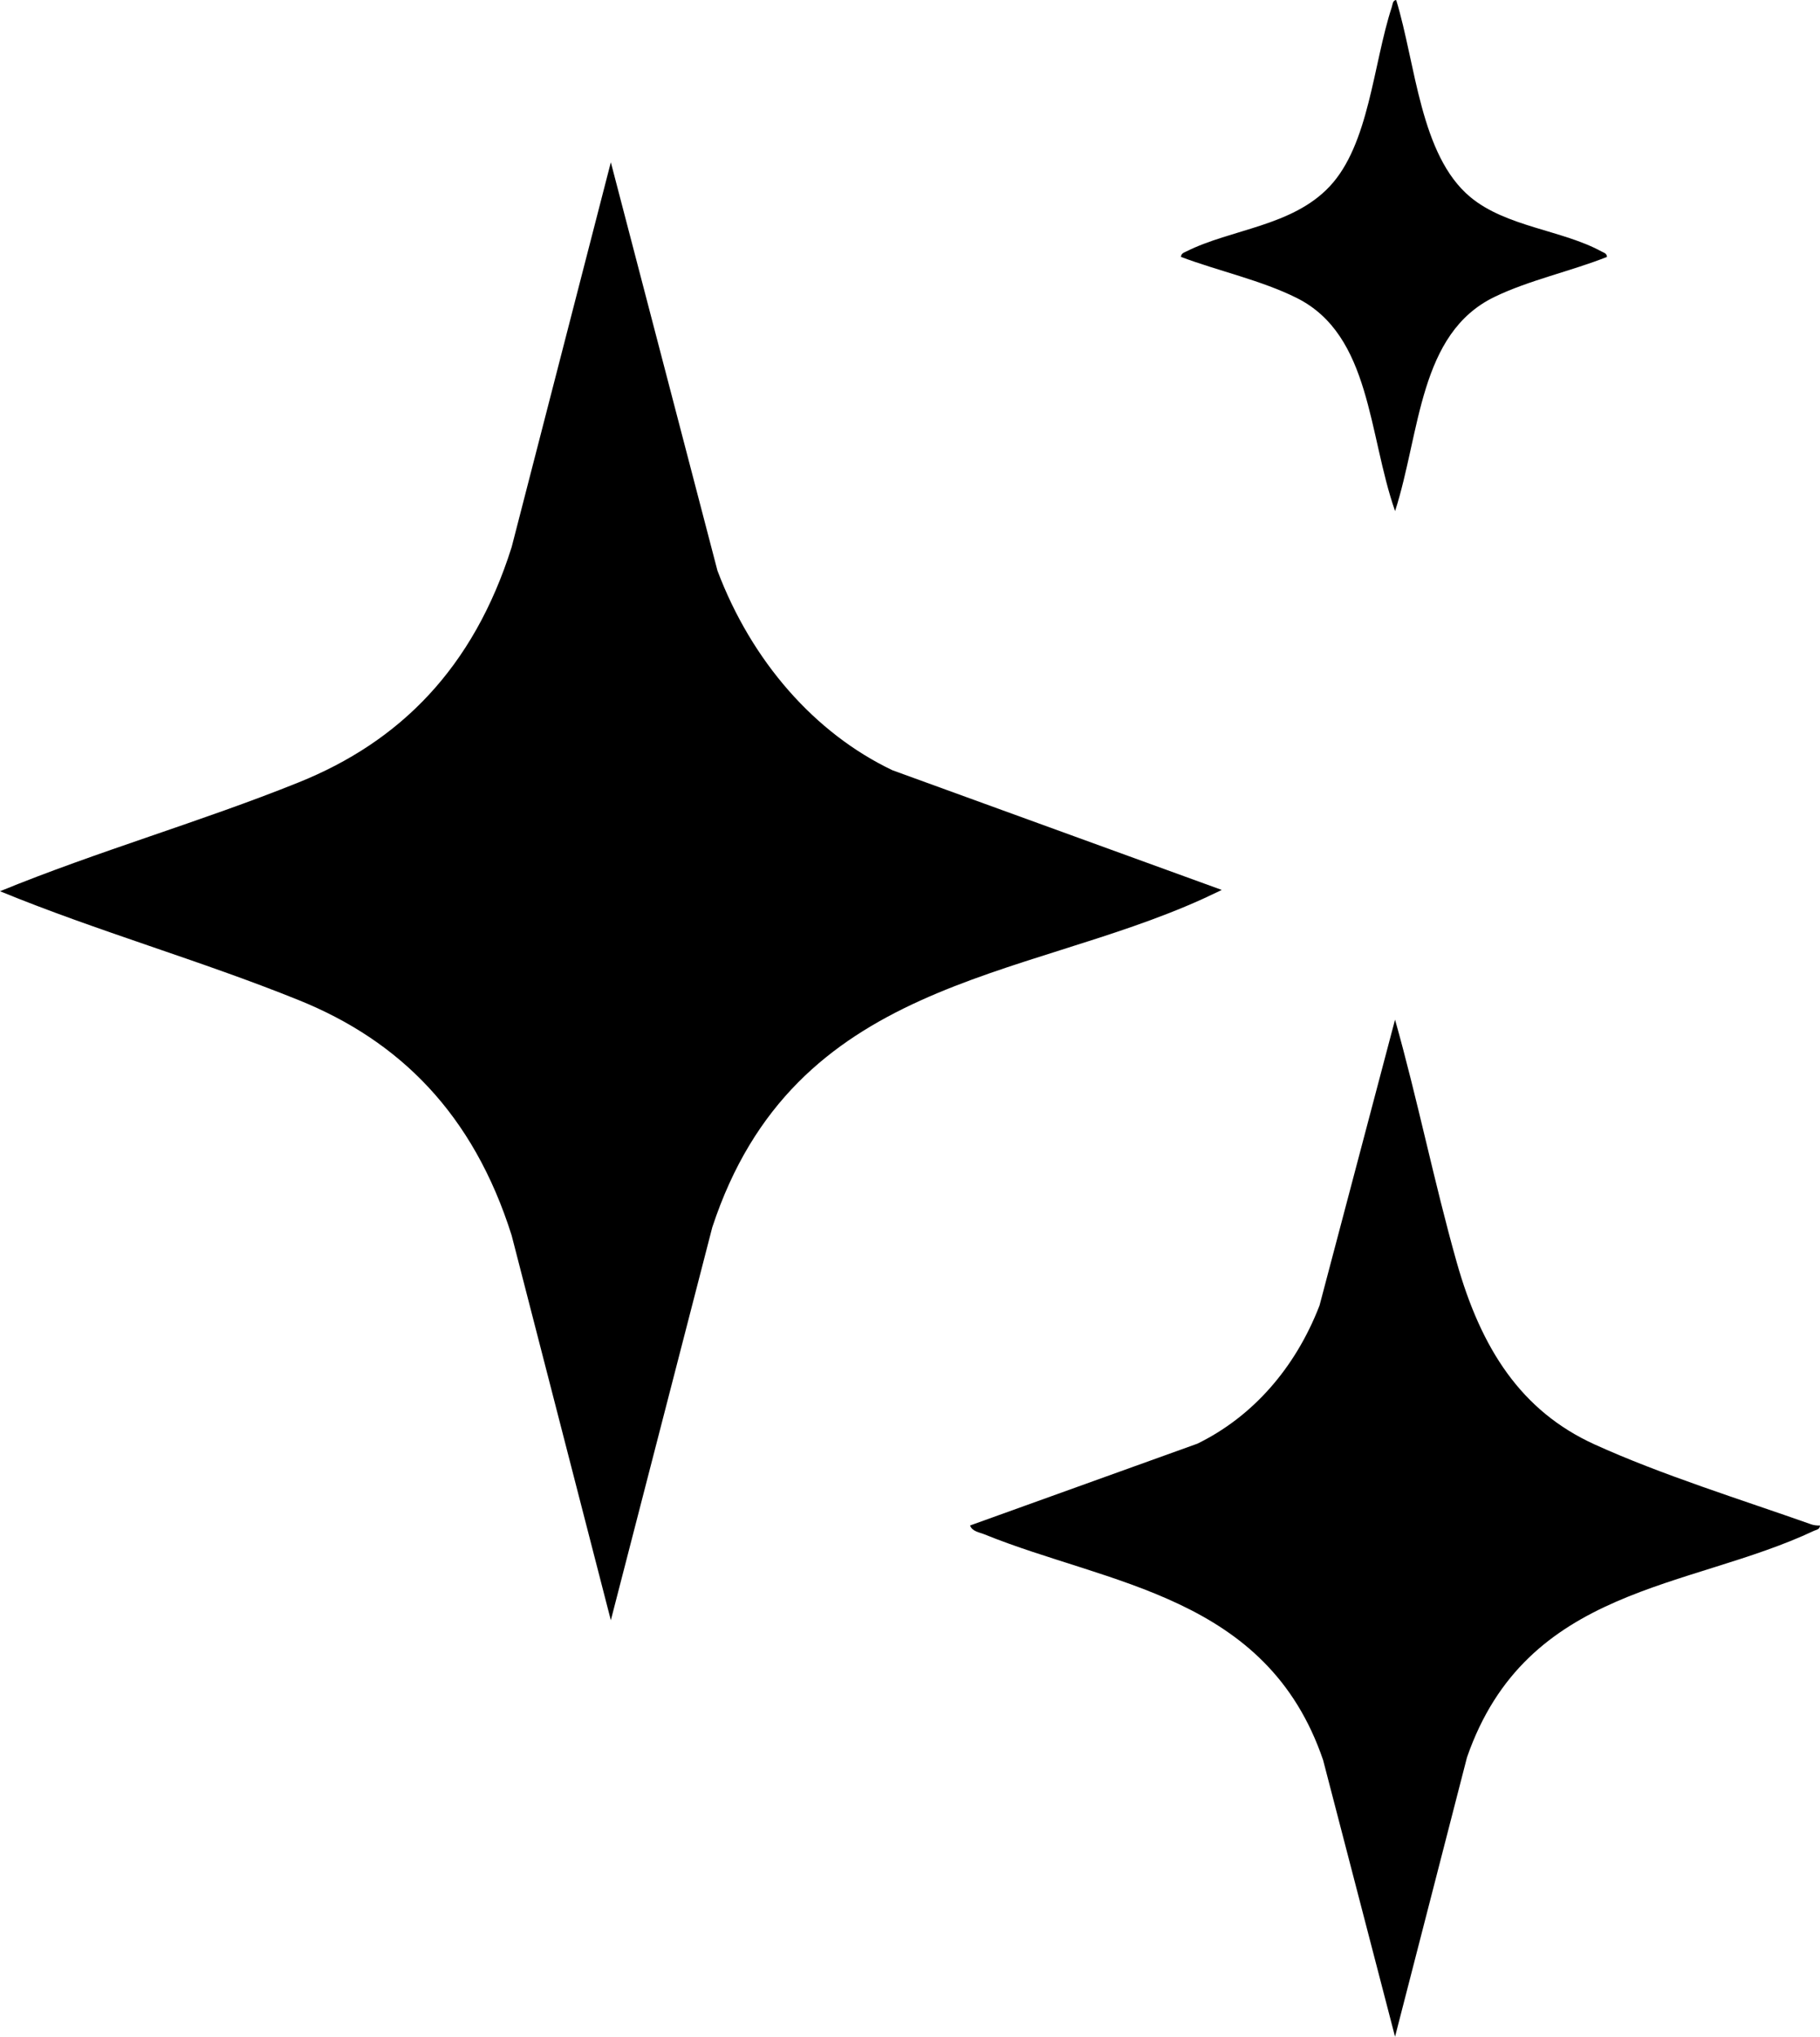
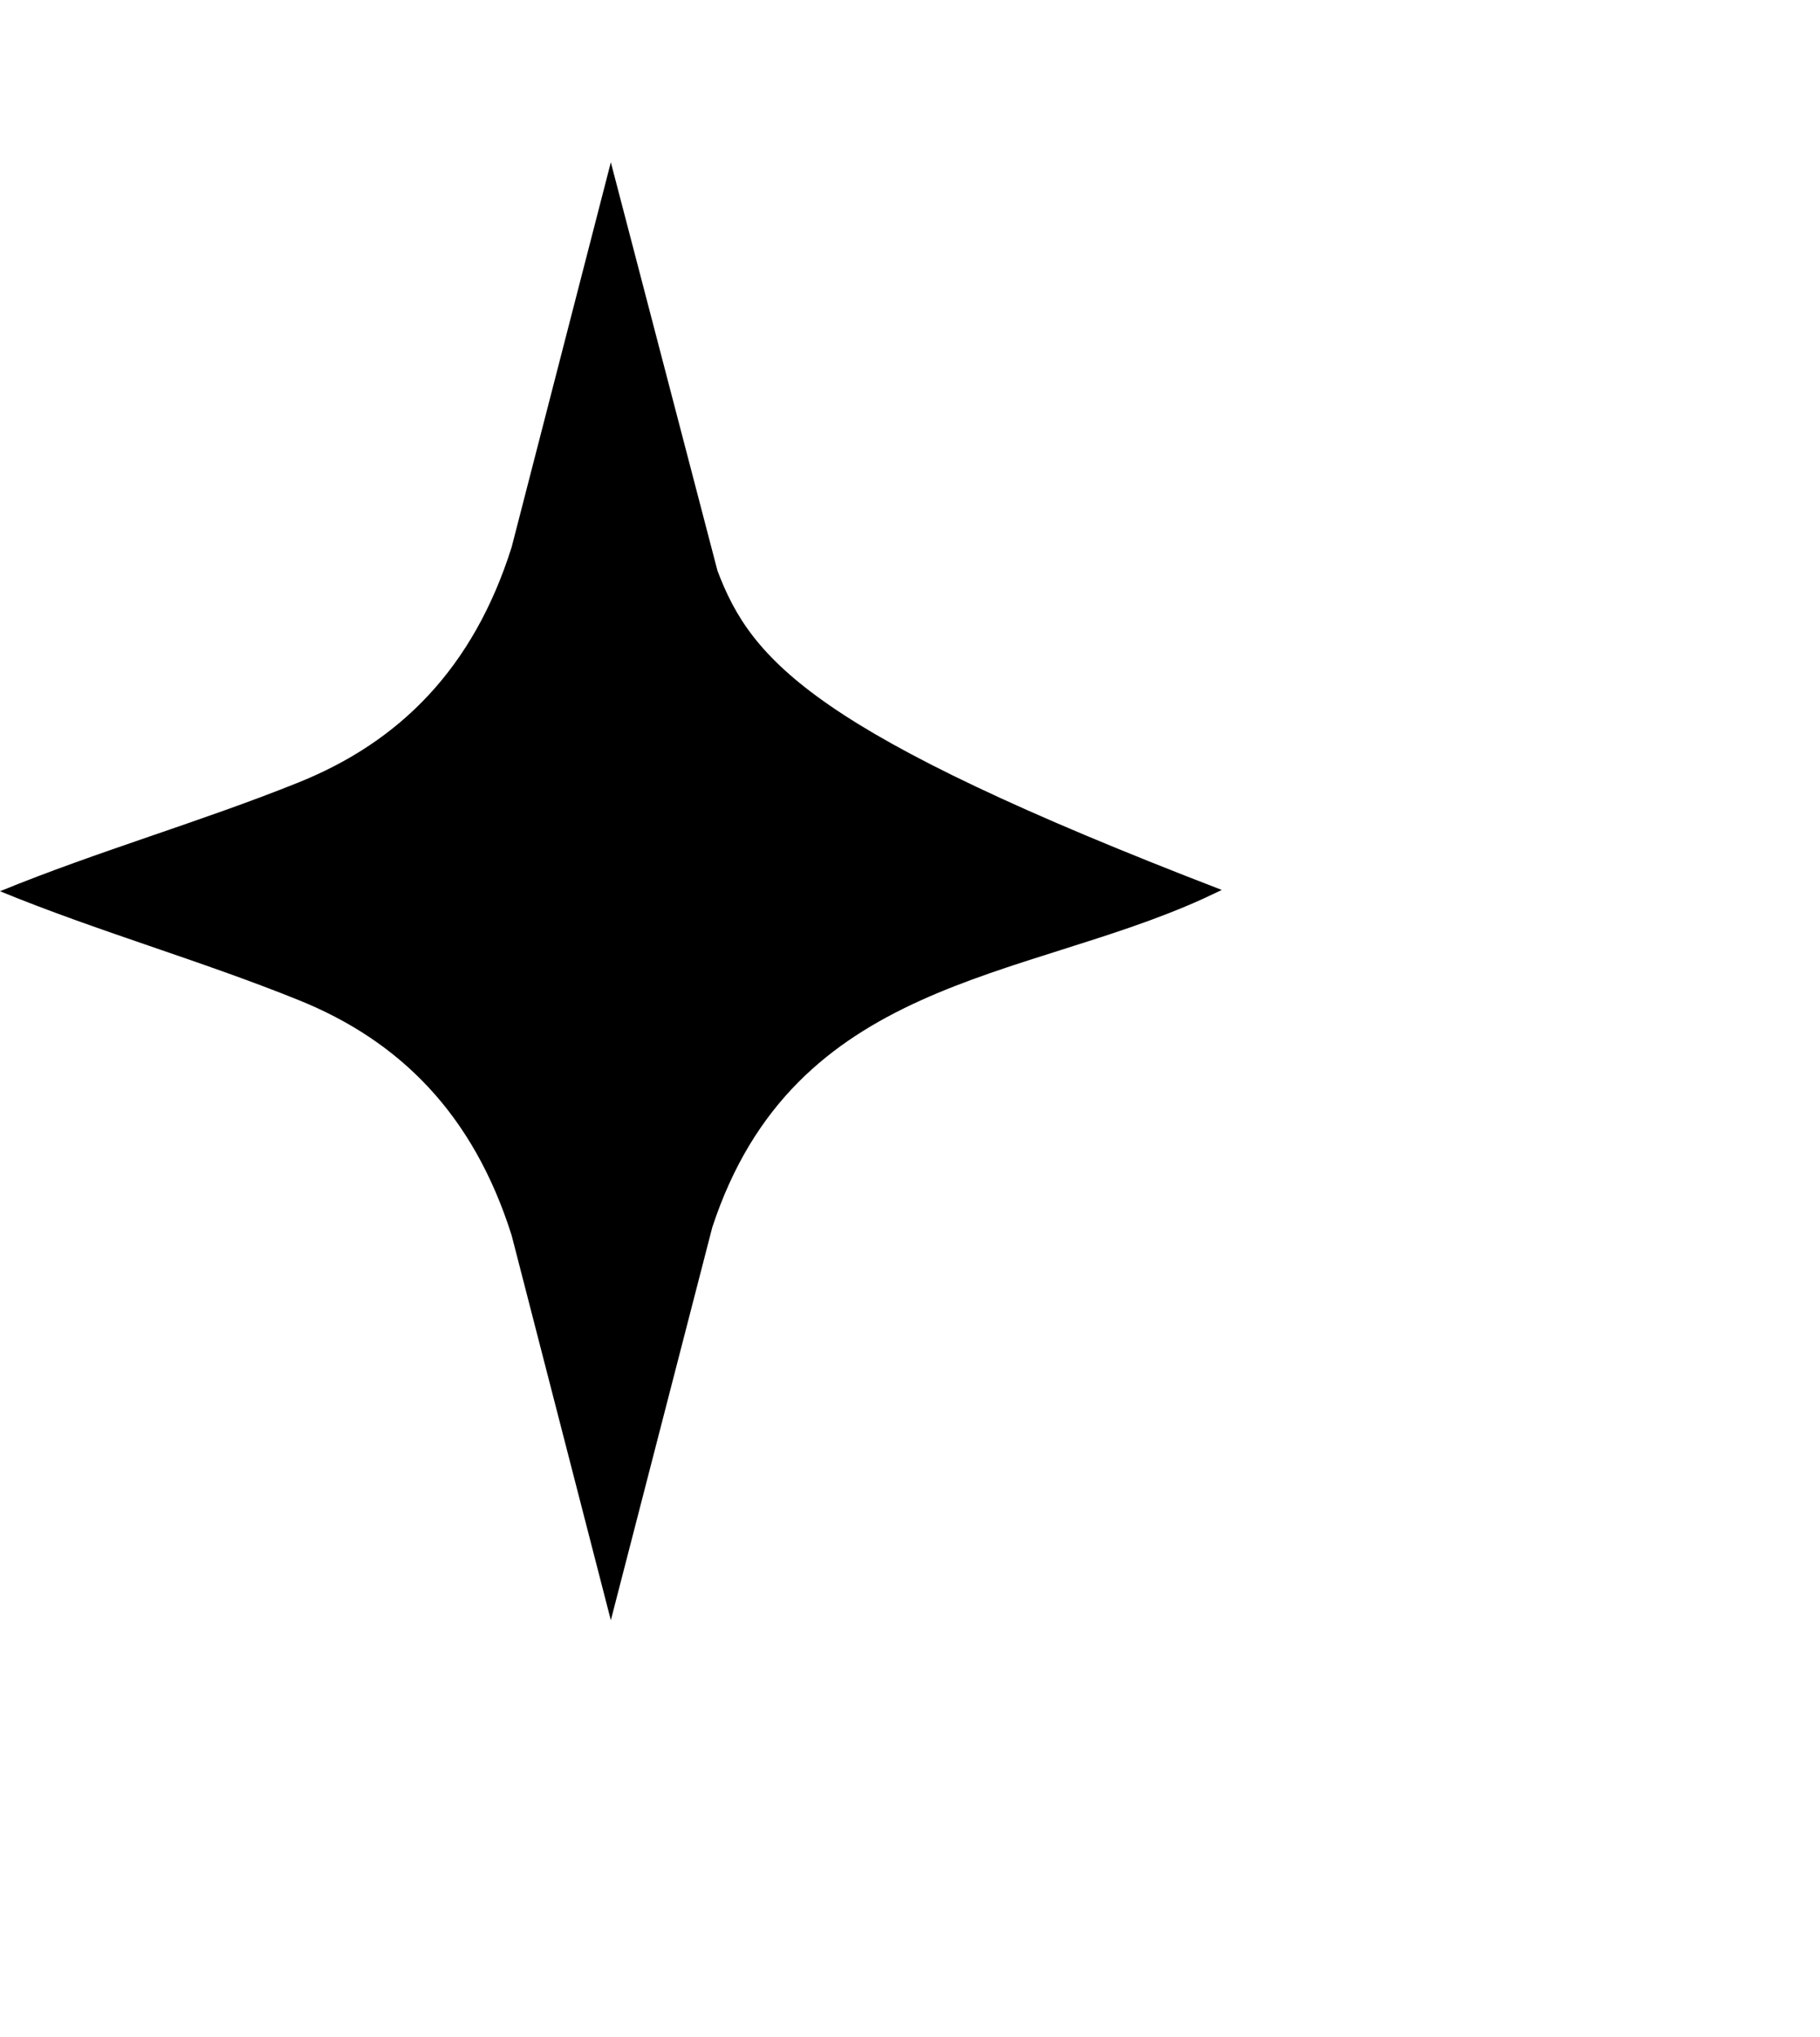
<svg xmlns="http://www.w3.org/2000/svg" width="59" height="66" viewBox="0 0 59 66" fill="none">
-   <path d="M39.603 28.837L28.931 24.96C26.417 23.763 24.367 21.431 23.258 18.492L19.802 5.259L16.587 17.727C15.348 21.655 12.96 24.035 9.681 25.354C6.489 26.638 3.186 27.577 0 28.881C3.186 30.187 6.491 31.12 9.681 32.408C12.96 33.729 15.347 36.105 16.587 40.036L19.802 52.504L23.09 39.773C25.743 31.705 33.117 31.794 38.998 29.126L39.603 28.841V28.837Z" fill="black" />
-   <path d="M45.224 16.567C46.048 14.002 45.995 10.813 48.443 9.624C49.565 9.08 50.934 8.787 52.095 8.325C52.085 8.201 51.986 8.188 51.914 8.148C50.652 7.456 48.822 7.352 47.662 6.384C46.036 5.027 45.898 2.08 45.261 0C45.146 0.013 45.149 0.133 45.12 0.225C44.512 2.079 44.387 4.685 43.097 6.049C41.88 7.337 39.911 7.421 38.463 8.146C38.388 8.185 38.291 8.205 38.284 8.325C39.478 8.777 40.908 9.087 42.05 9.662C44.445 10.87 44.353 14.077 45.227 16.567H45.224Z" fill="black" />
-   <path d="M58.705 49.393C56.461 48.6 53.846 47.788 51.689 46.805C49.314 45.724 48.019 43.715 47.225 40.911C46.492 38.319 45.956 35.634 45.224 33.042L42.776 42.304C41.98 44.367 40.573 45.926 38.815 46.783L31.448 49.433C31.511 49.627 31.755 49.656 31.906 49.718C35.955 51.362 41.07 51.693 42.892 57.035L45.224 66L47.556 56.948C49.487 51.382 54.753 51.516 58.812 49.603C58.888 49.567 58.989 49.57 59 49.435C58.901 49.437 58.801 49.428 58.703 49.393H58.705Z" fill="black" />
+   <path d="M39.603 28.837C26.417 23.763 24.367 21.431 23.258 18.492L19.802 5.259L16.587 17.727C15.348 21.655 12.96 24.035 9.681 25.354C6.489 26.638 3.186 27.577 0 28.881C3.186 30.187 6.491 31.12 9.681 32.408C12.96 33.729 15.347 36.105 16.587 40.036L19.802 52.504L23.09 39.773C25.743 31.705 33.117 31.794 38.998 29.126L39.603 28.841V28.837Z" fill="black" />
</svg>